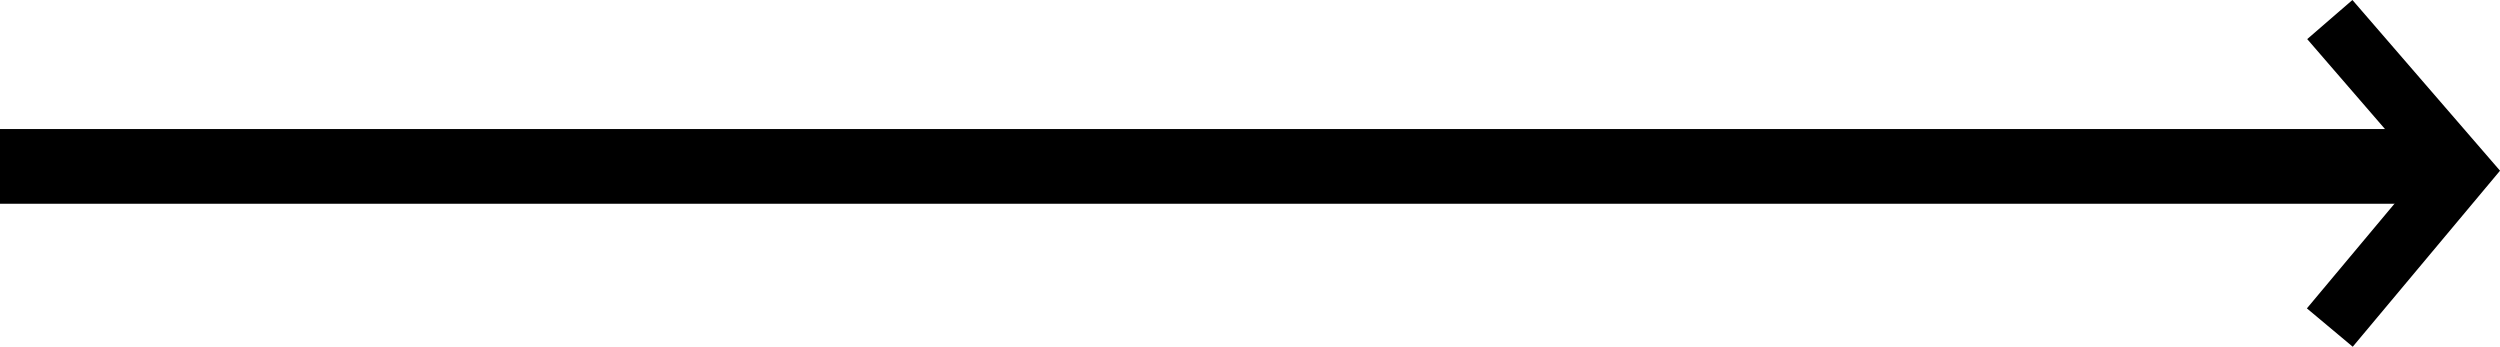
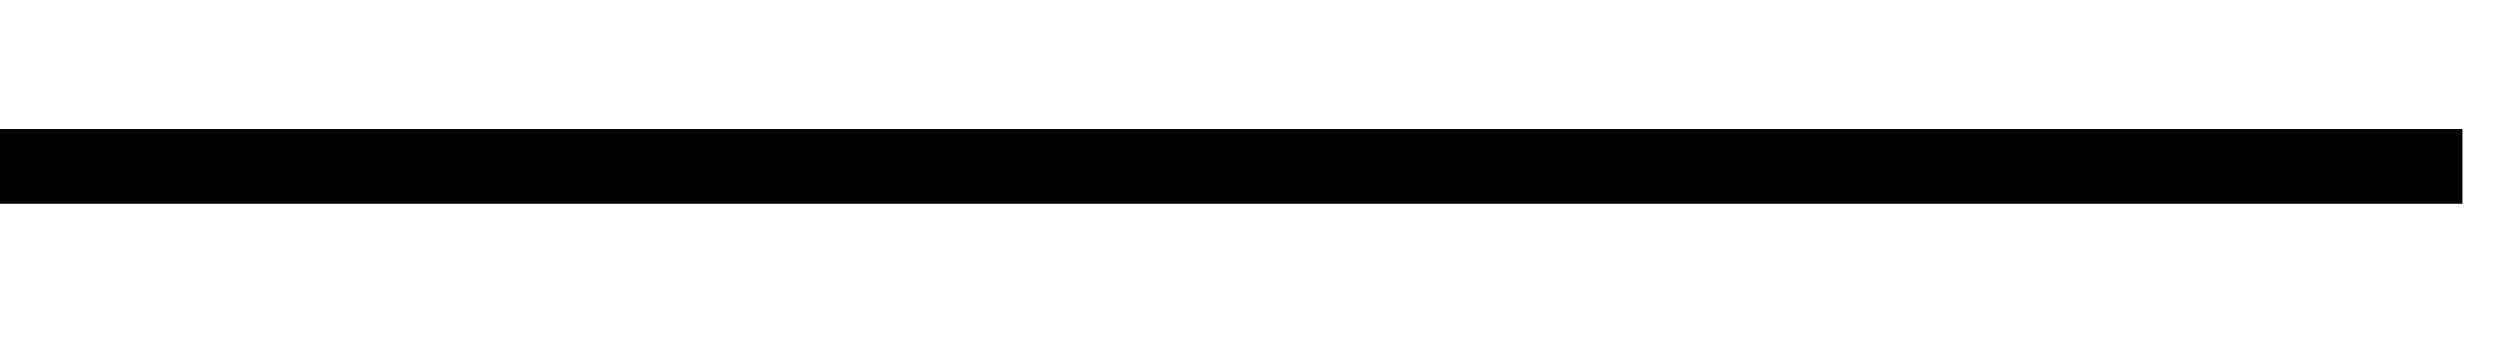
<svg xmlns="http://www.w3.org/2000/svg" width="83.657" height="11.604">
  <g data-name="グループ 1962" fill="none" stroke="#000">
    <path data-name="パス 1067" d="M0 5.568h82.4" stroke-width="2.5" />
-     <path data-name="パス 1068" d="M77.962.654l4.383 5.069-4.383 5.238" stroke-width="2" />
  </g>
</svg>